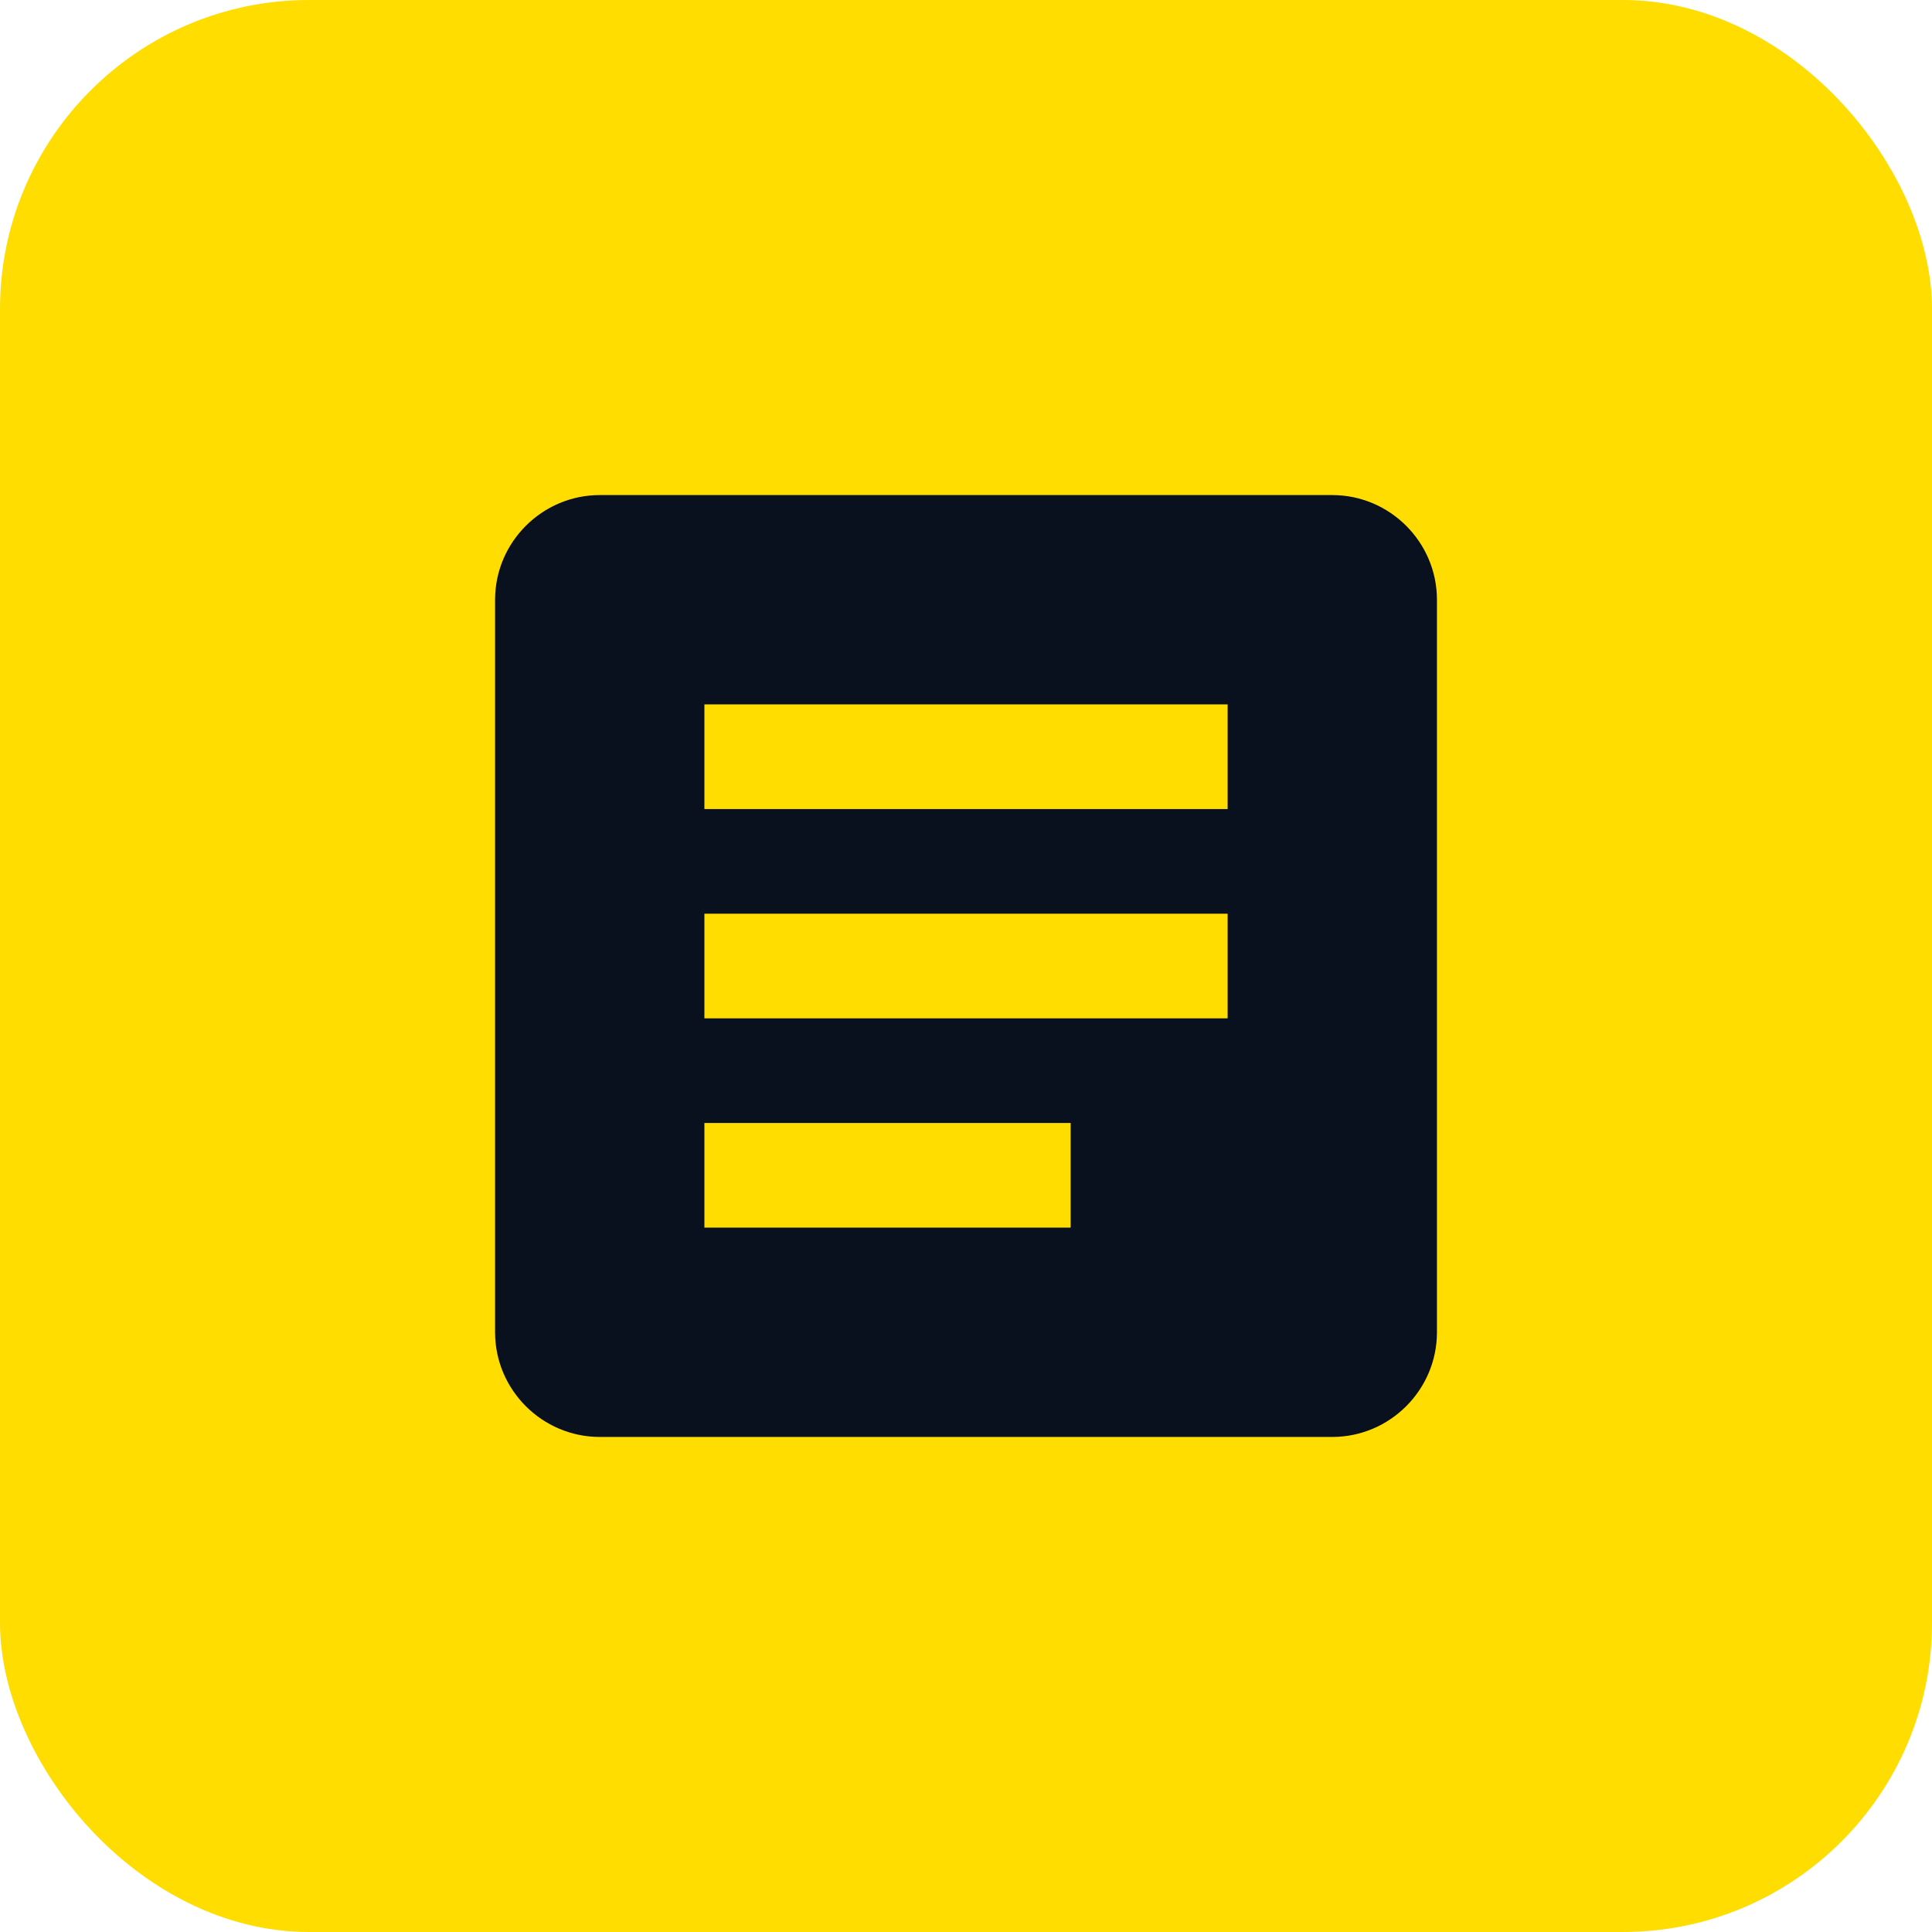
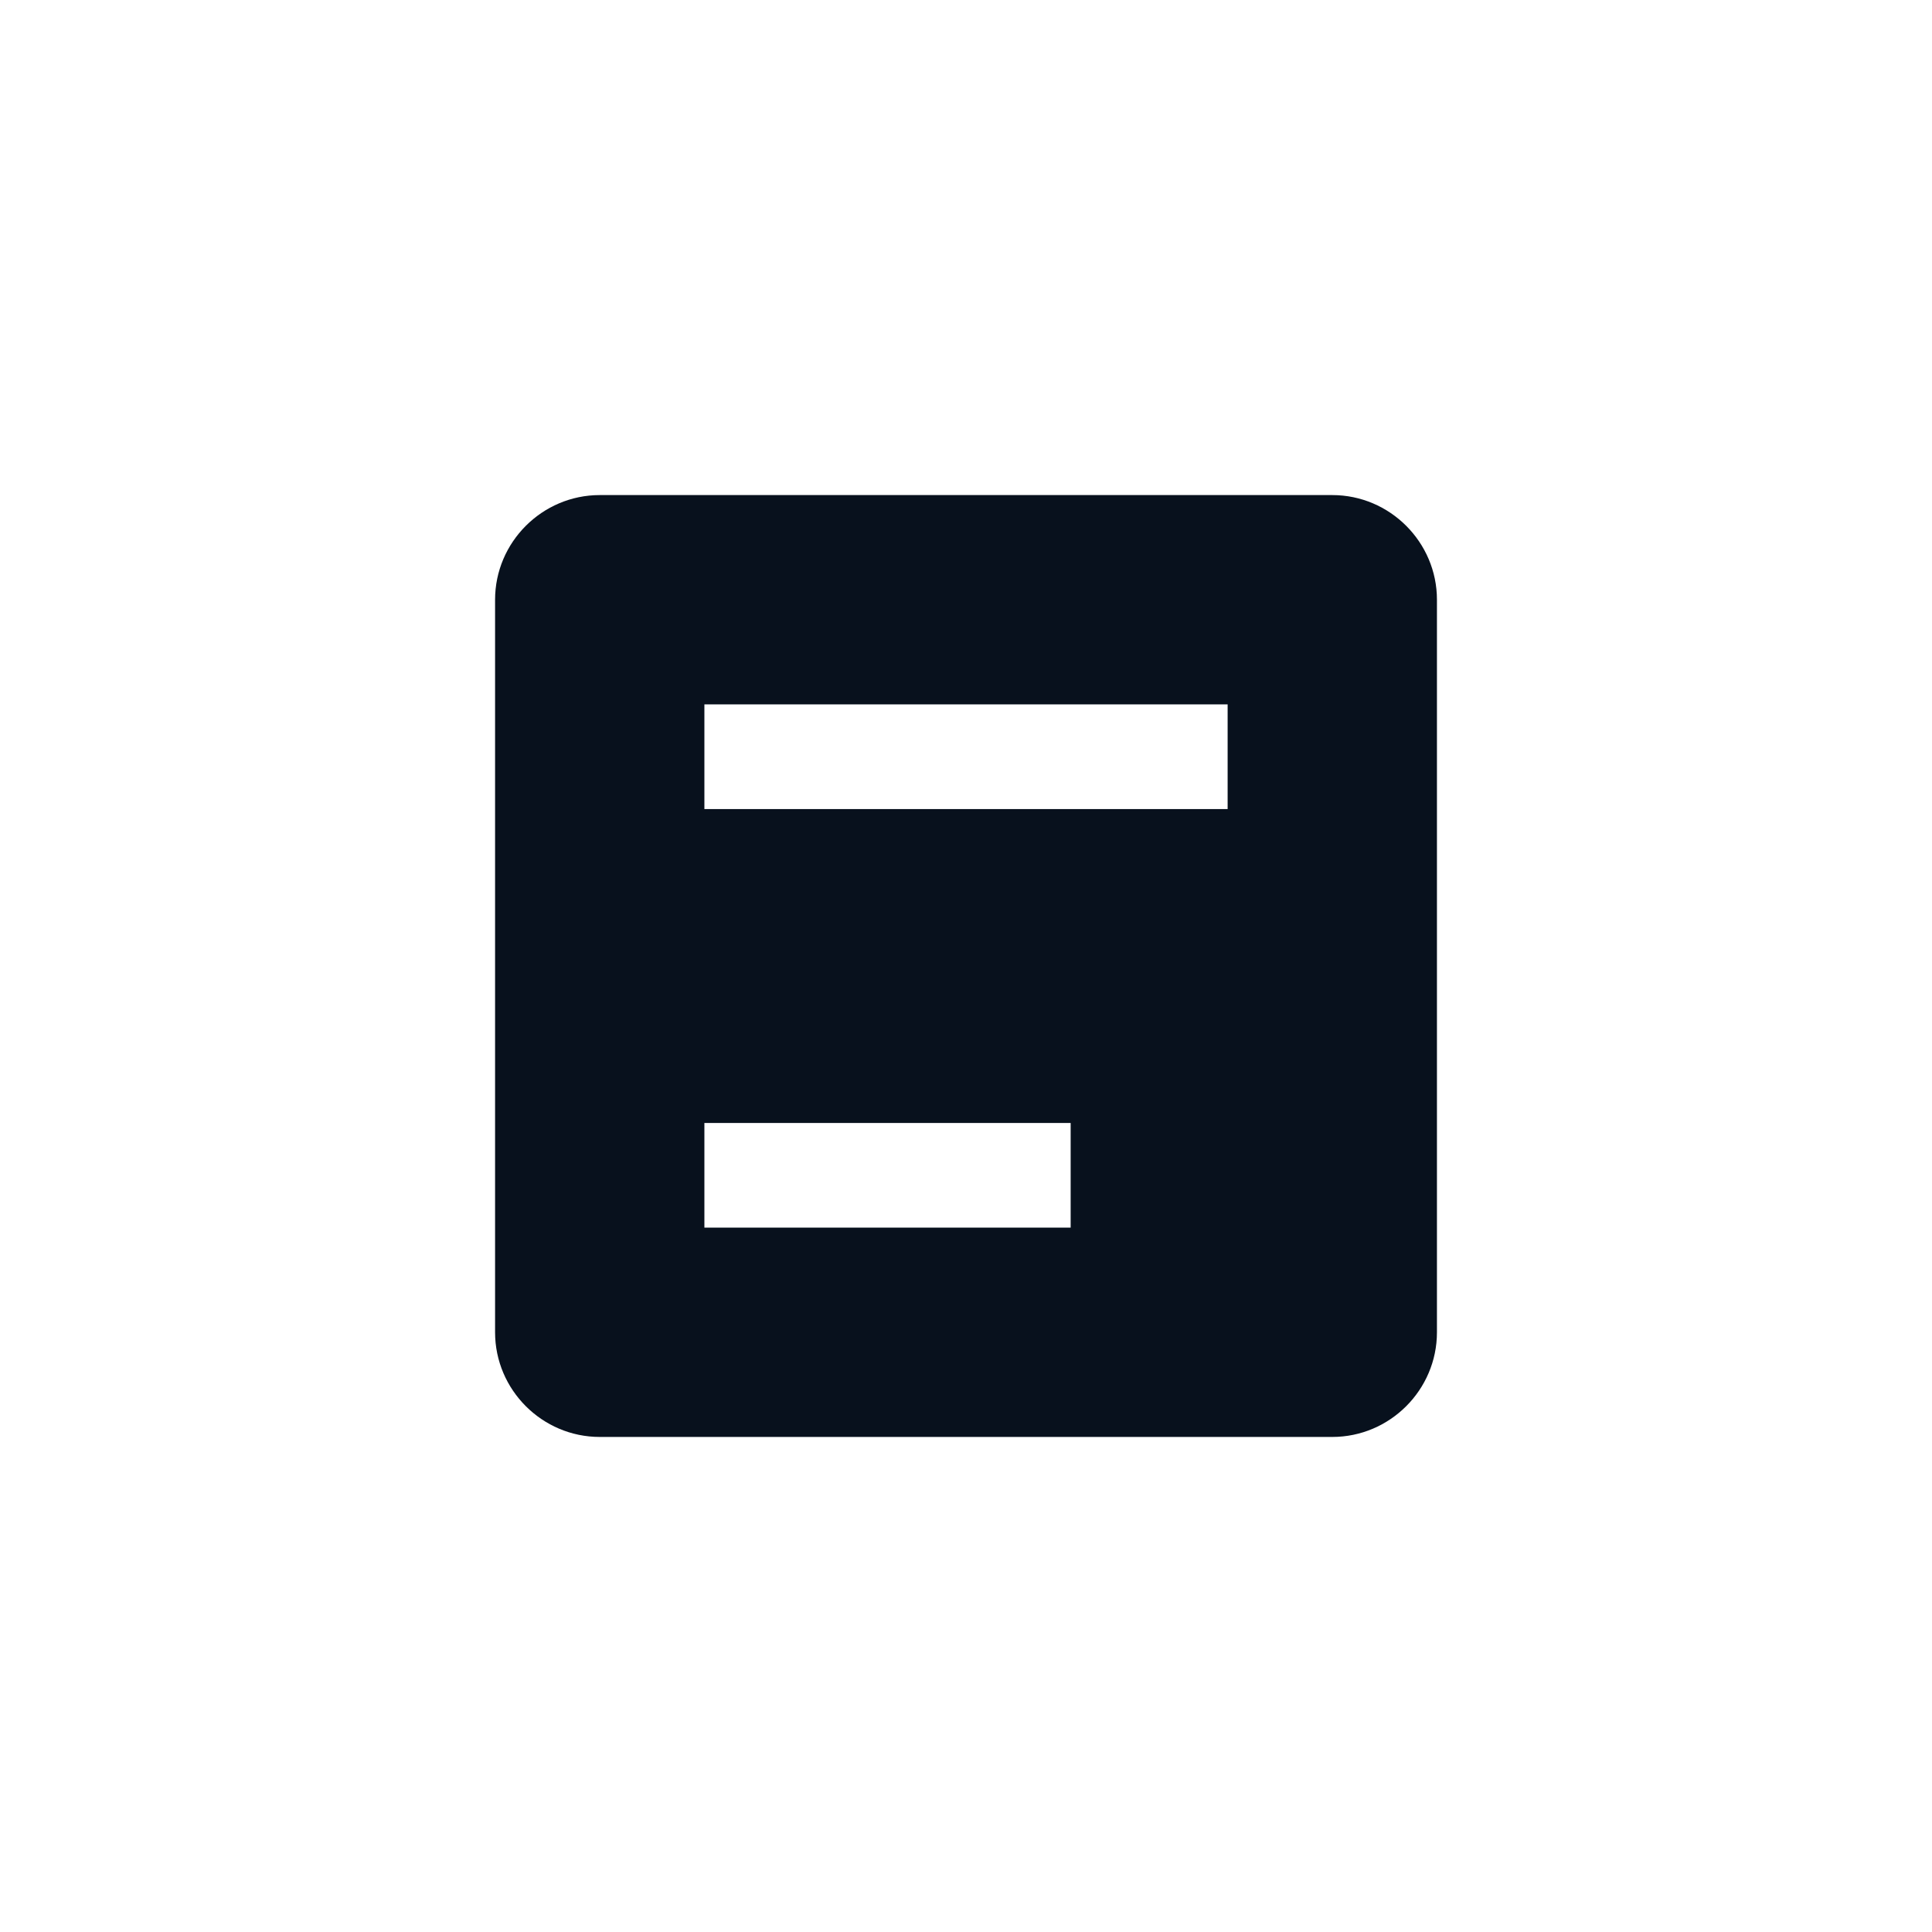
<svg xmlns="http://www.w3.org/2000/svg" fill="none" height="100" viewBox="0 0 100 100" width="100">
-   <rect fill="#fd0" height="100" rx="16" width="100" />
-   <path d="m68.959 25.625h-37.917c-2.979 0-5.417 2.438-5.417 5.417v37.917c0 2.979 2.438 5.417 5.417 5.417h37.917c2.979 0 5.417-2.438 5.417-5.417v-37.917c0-2.979-2.438-5.417-5.417-5.417zm-13.542 37.917h-18.958v-5.417h18.958zm8.125-10.833h-27.083v-5.417h27.083zm0-10.833h-27.083v-5.417h27.083z" fill="#08111d" />
+   <path d="m68.959 25.625h-37.917c-2.979 0-5.417 2.438-5.417 5.417v37.917c0 2.979 2.438 5.417 5.417 5.417h37.917c2.979 0 5.417-2.438 5.417-5.417v-37.917c0-2.979-2.438-5.417-5.417-5.417zm-13.542 37.917h-18.958v-5.417h18.958zm8.125-10.833h-27.083h27.083zm0-10.833h-27.083v-5.417h27.083z" fill="#08111d" />
</svg>